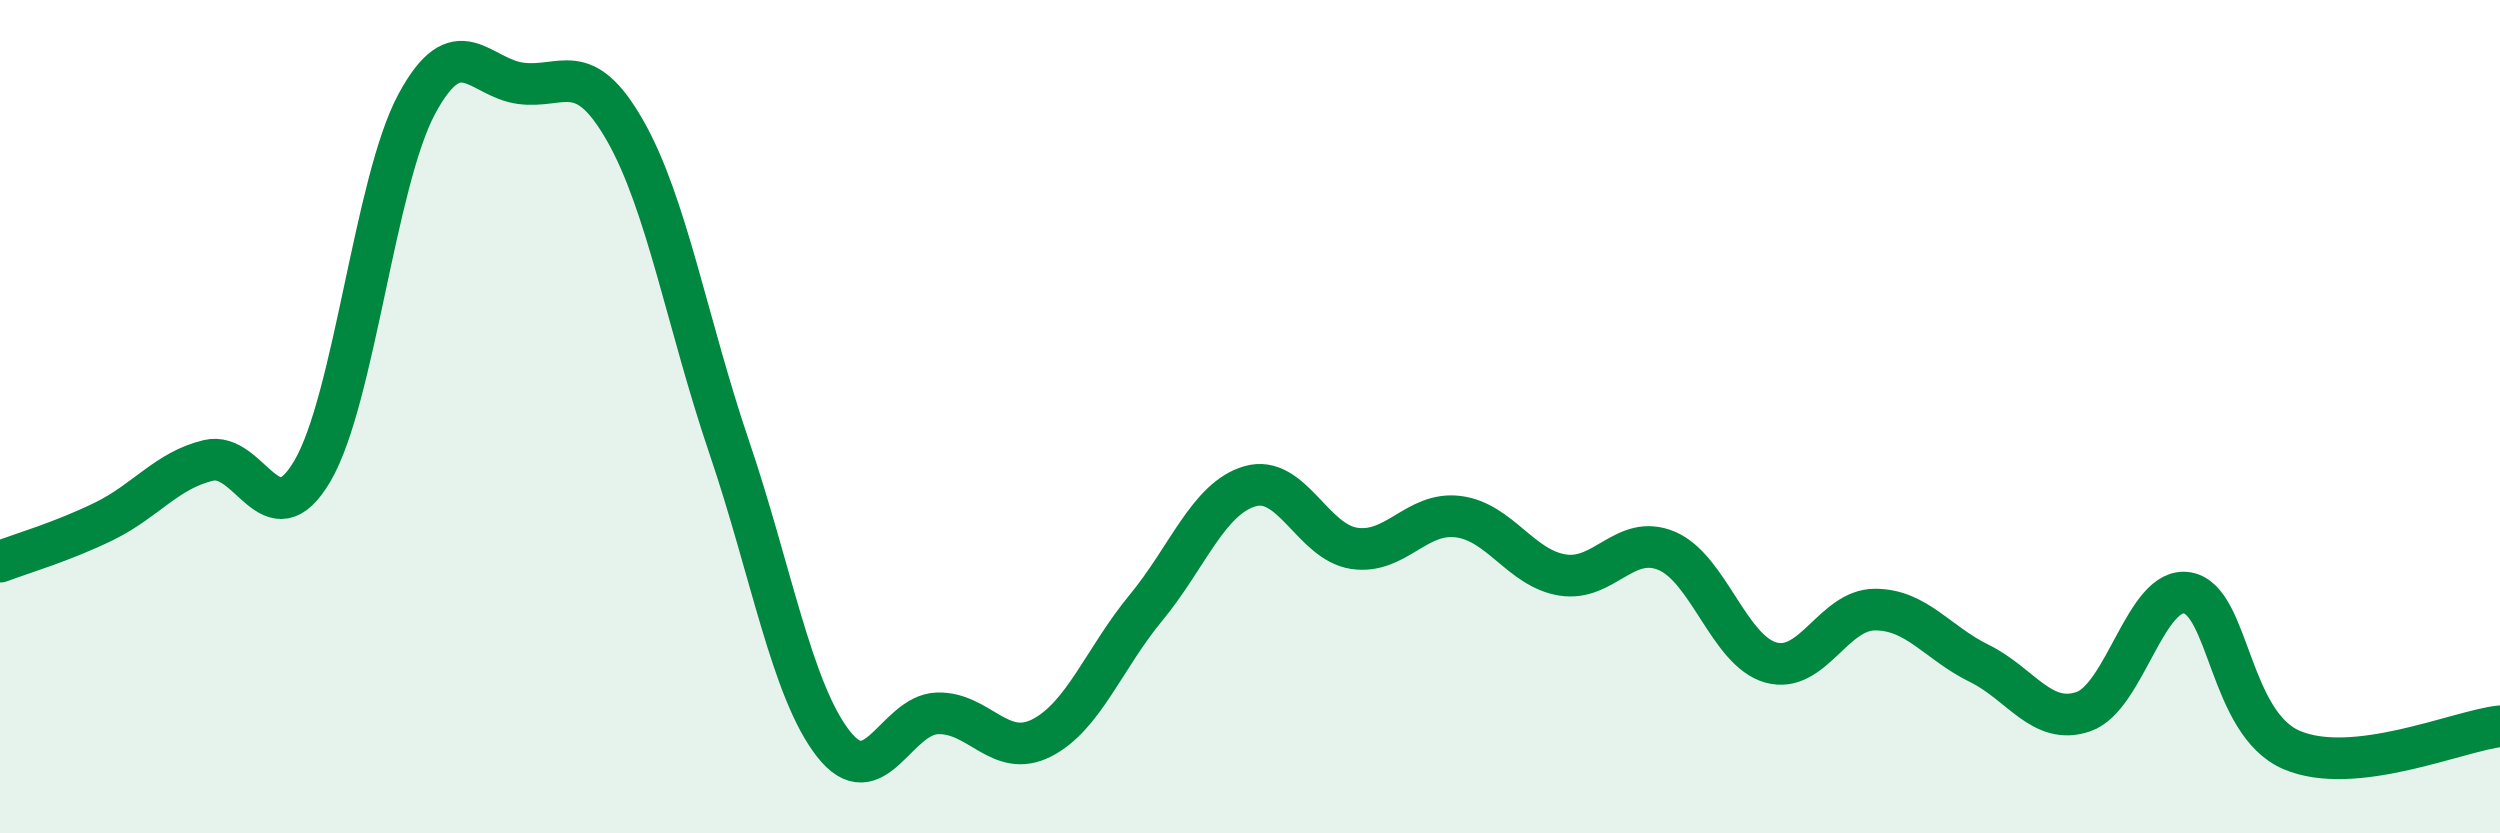
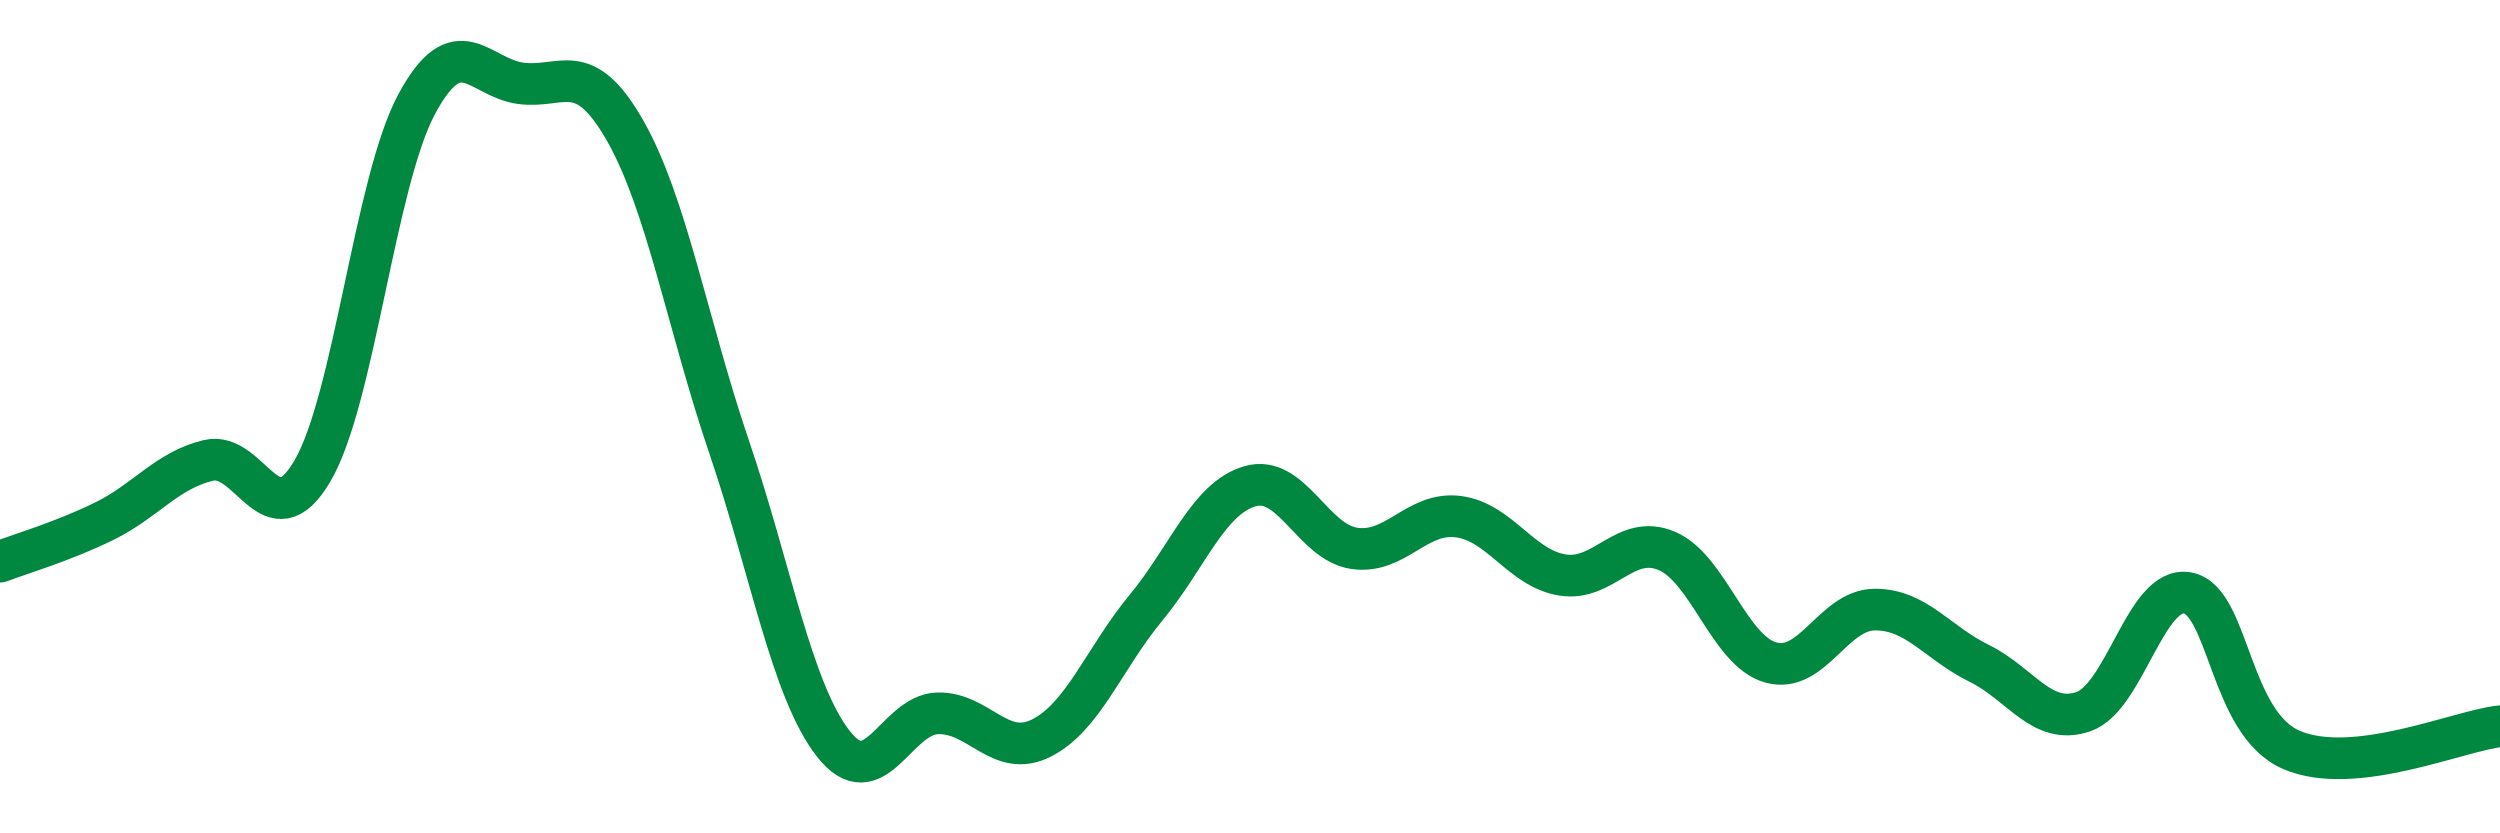
<svg xmlns="http://www.w3.org/2000/svg" width="60" height="20" viewBox="0 0 60 20">
-   <path d="M 0,13.48 C 0.5,13.29 1.5,13 2.5,12.51 C 3.5,12.02 4,11.29 5,11.05 C 6,10.81 6.5,13.01 7.5,11.3 C 8.5,9.59 9,4.36 10,2.5 C 11,0.64 11.5,1.87 12.5,2 C 13.5,2.13 14,1.38 15,3.13 C 16,4.88 16.5,7.79 17.5,10.73 C 18.5,13.67 19,16.57 20,17.85 C 21,19.13 21.5,17.15 22.5,17.12 C 23.5,17.09 24,18.22 25,17.71 C 26,17.2 26.5,15.8 27.5,14.59 C 28.5,13.38 29,11.96 30,11.67 C 31,11.38 31.5,13.01 32.5,13.16 C 33.5,13.31 34,12.27 35,12.4 C 36,12.53 36.5,13.64 37.5,13.8 C 38.5,13.96 39,12.8 40,13.22 C 41,13.64 41.5,15.62 42.5,15.9 C 43.5,16.18 44,14.63 45,14.63 C 46,14.63 46.5,15.43 47.5,15.92 C 48.5,16.41 49,17.42 50,17.08 C 51,16.74 51.5,14.05 52.5,14.23 C 53.5,14.41 53.5,17.36 55,18 C 56.5,18.64 59,17.54 60,17.43L60 20L0 20Z" fill="#008740" opacity="0.1" stroke-linecap="round" stroke-linejoin="round" />
  <path d="M 0,13.48 C 0.5,13.29 1.5,13 2.5,12.51 C 3.5,12.02 4,11.29 5,11.05 C 6,10.81 6.5,13.01 7.5,11.3 C 8.5,9.59 9,4.36 10,2.5 C 11,0.64 11.5,1.87 12.5,2 C 13.5,2.13 14,1.38 15,3.13 C 16,4.88 16.5,7.79 17.5,10.73 C 18.5,13.67 19,16.57 20,17.85 C 21,19.13 21.5,17.15 22.5,17.12 C 23.5,17.09 24,18.22 25,17.71 C 26,17.2 26.5,15.8 27.5,14.59 C 28.5,13.38 29,11.96 30,11.67 C 31,11.38 31.5,13.01 32.5,13.16 C 33.5,13.31 34,12.27 35,12.4 C 36,12.53 36.5,13.64 37.5,13.8 C 38.5,13.96 39,12.8 40,13.22 C 41,13.64 41.5,15.62 42.5,15.9 C 43.5,16.18 44,14.63 45,14.63 C 46,14.63 46.5,15.43 47.5,15.92 C 48.5,16.41 49,17.42 50,17.08 C 51,16.74 51.5,14.05 52.5,14.23 C 53.5,14.41 53.5,17.36 55,18 C 56.5,18.64 59,17.54 60,17.43" stroke="#008740" stroke-width="1" fill="none" stroke-linecap="round" stroke-linejoin="round" />
</svg>